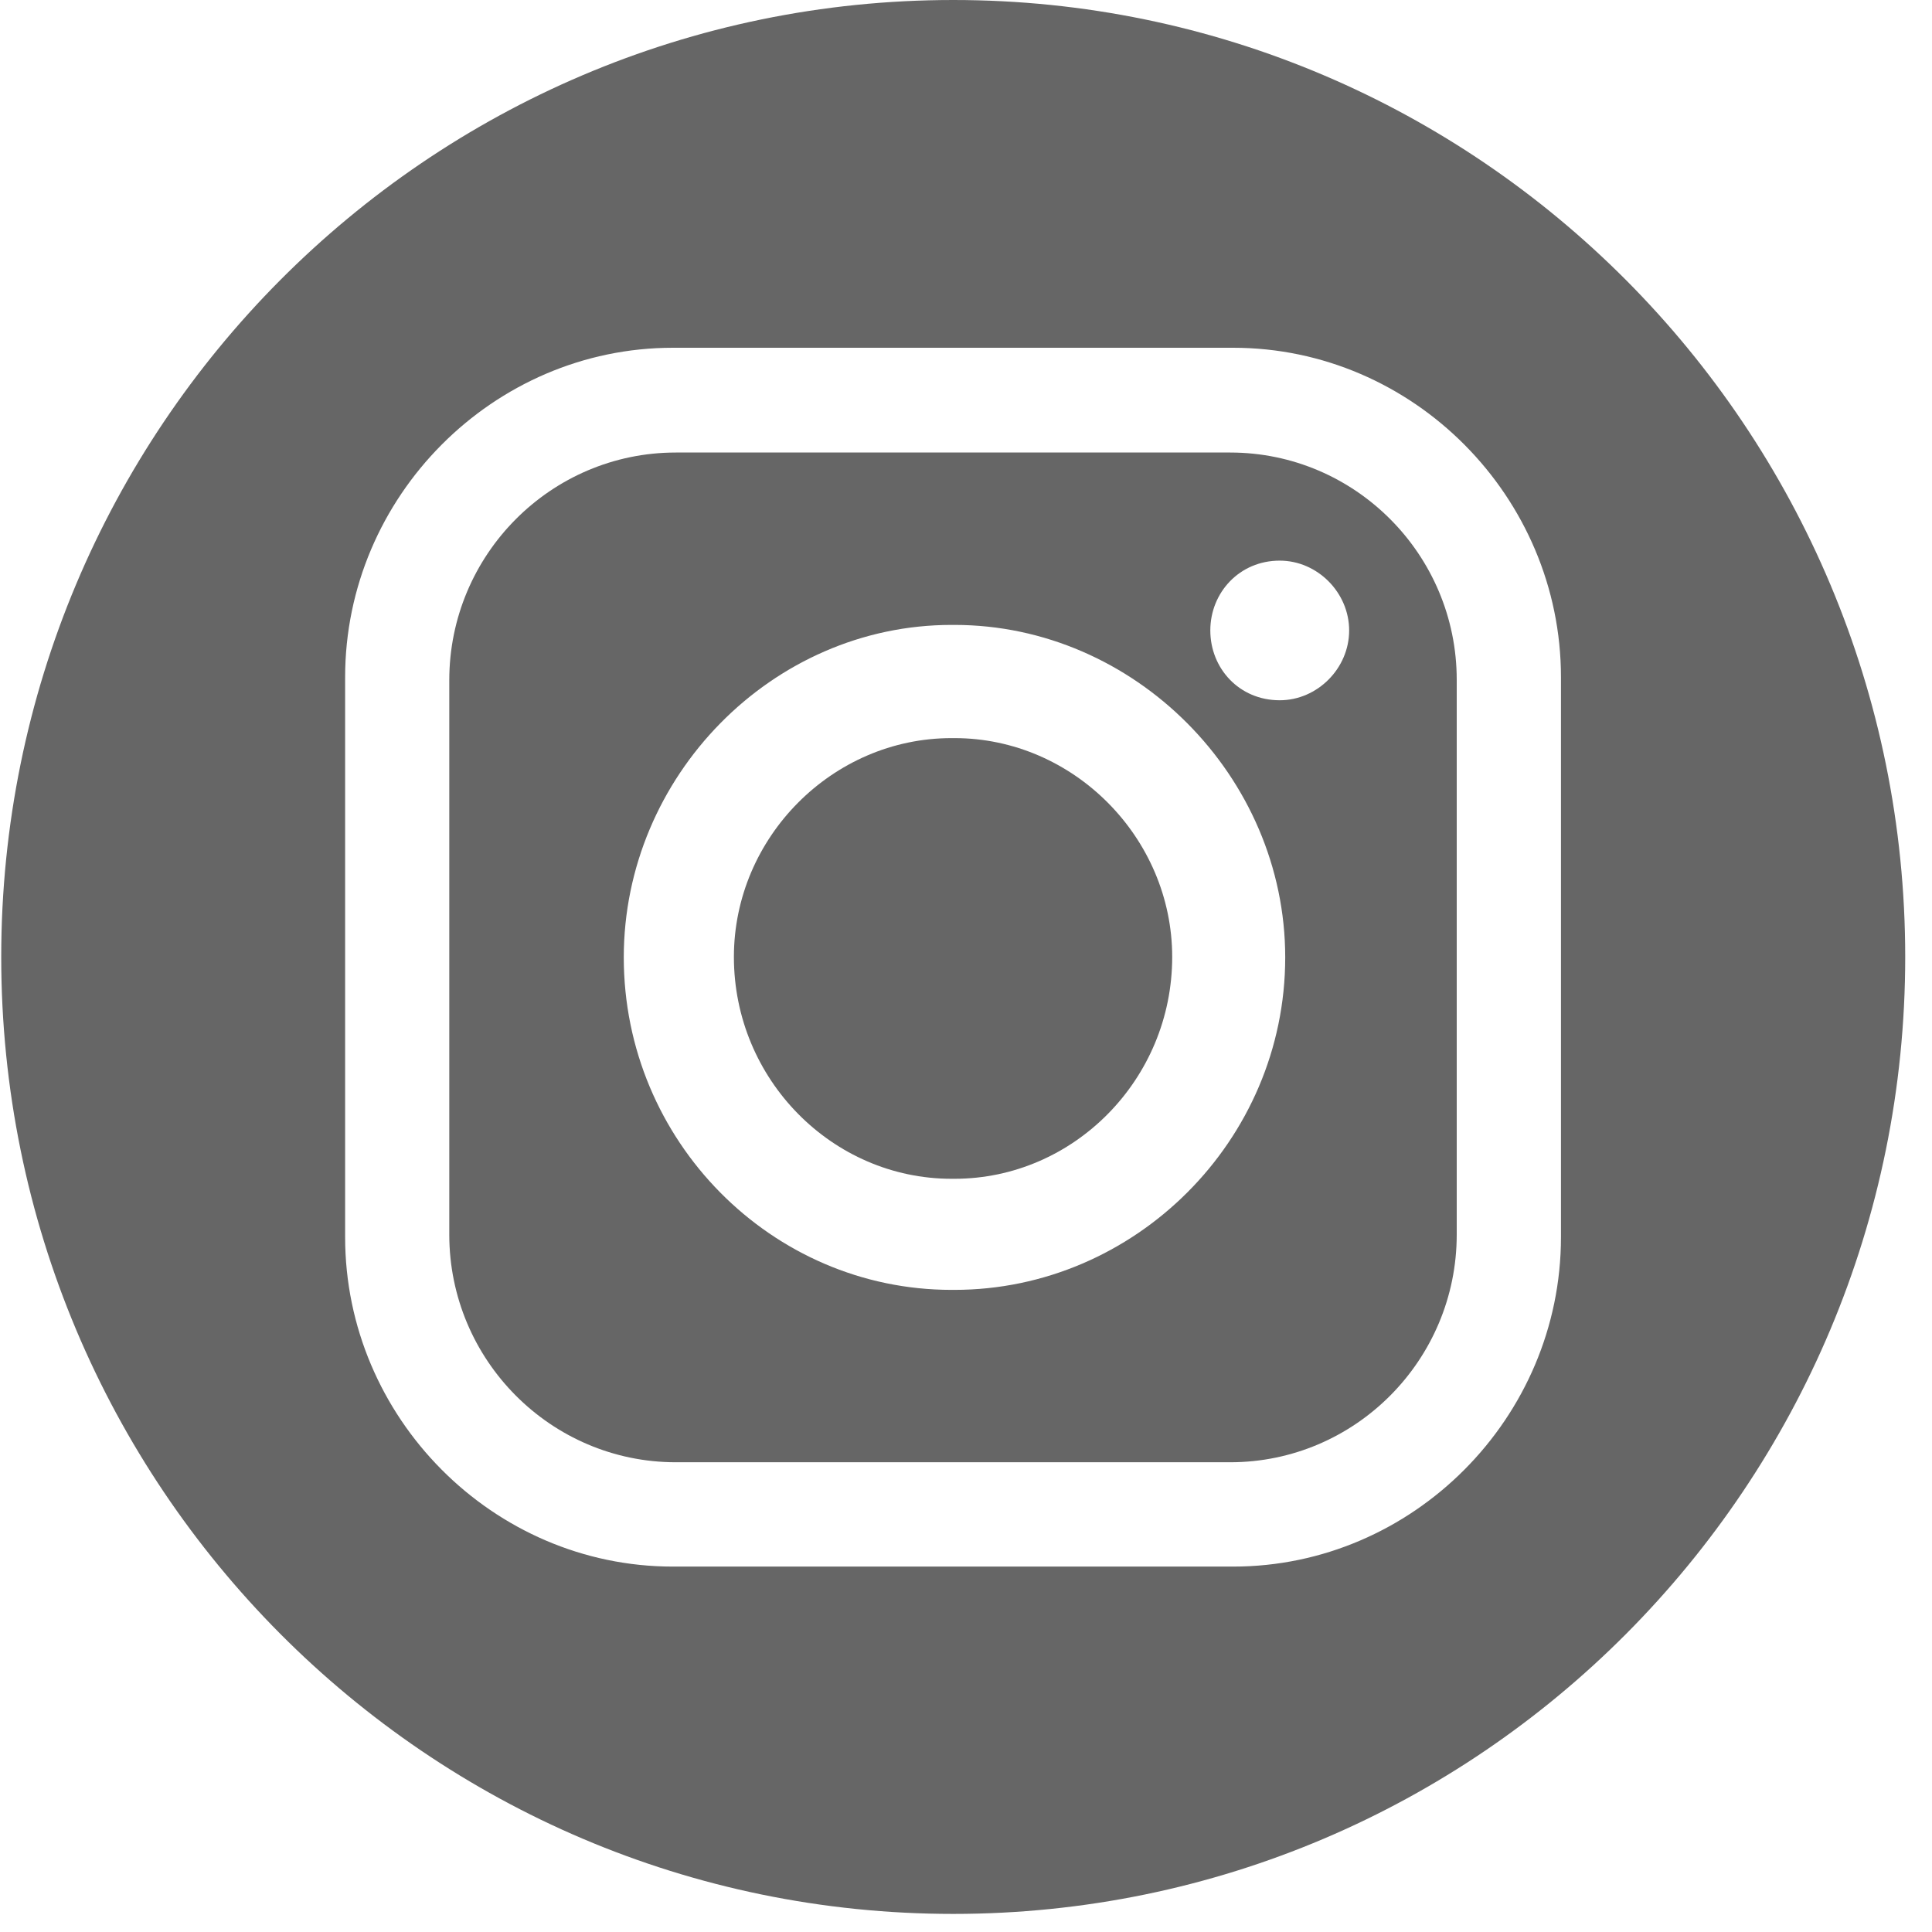
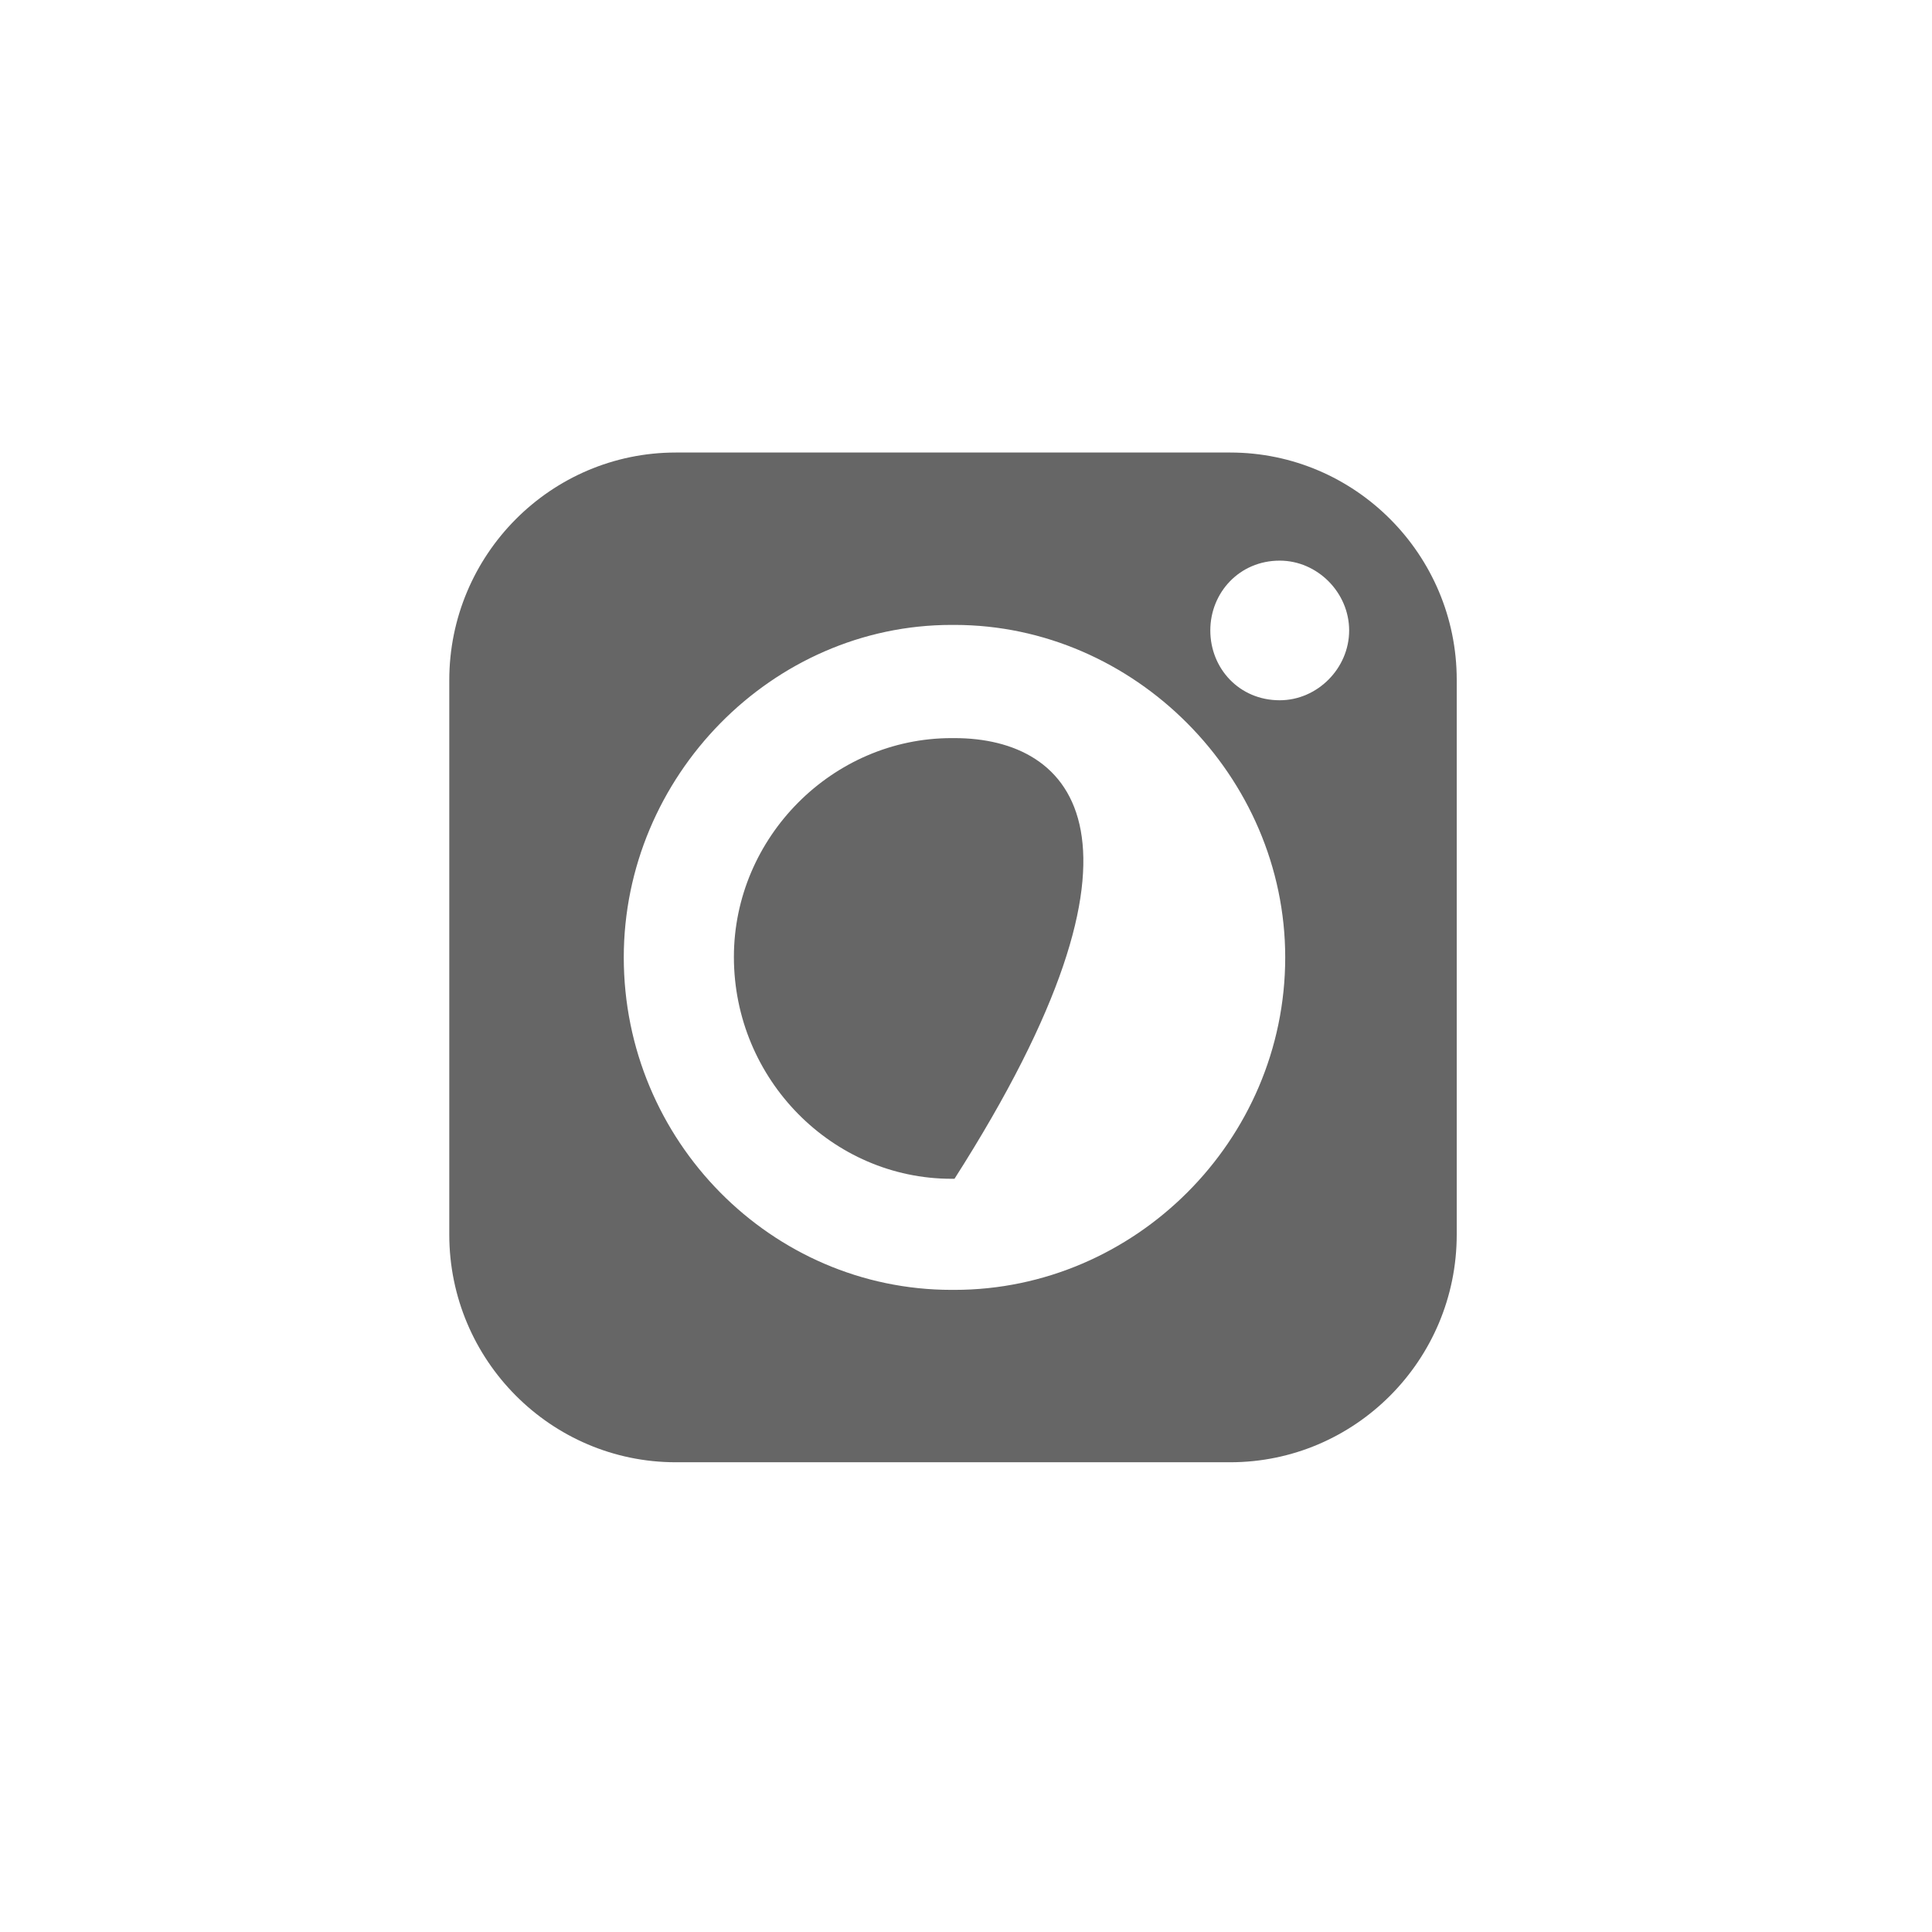
<svg xmlns="http://www.w3.org/2000/svg" width="22" height="22" viewBox="0 0 22 22" fill="none">
-   <path d="M10.869 8.405H10.835C9.48 8.405 8.357 9.535 8.357 10.897C8.357 12.293 9.48 13.423 10.835 13.423H10.869C12.224 13.423 13.348 12.293 13.348 10.897C13.348 9.54 12.224 8.405 10.869 8.405Z" fill="black" fill-opacity="0.6" />
+   <path d="M10.869 8.405H10.835C9.48 8.405 8.357 9.535 8.357 10.897C8.357 12.293 9.48 13.423 10.835 13.423H10.869C13.348 9.54 12.224 8.405 10.869 8.405Z" fill="black" fill-opacity="0.6" />
  <path d="M14.008 5.153H7.696C6.273 5.153 5.116 6.316 5.116 7.746V14.058C5.116 15.488 6.273 16.651 7.696 16.651H14.008C15.431 16.651 16.588 15.488 16.588 14.058V7.741C16.588 6.316 15.431 5.153 14.008 5.153ZM10.869 14.688H10.835C8.786 14.688 7.103 12.991 7.103 10.902C7.103 8.842 8.79 7.116 10.835 7.116H10.869C12.918 7.116 14.635 8.842 14.635 10.902C14.635 12.991 12.918 14.688 10.869 14.688ZM14.572 7.974C14.11 7.974 13.782 7.61 13.782 7.179C13.782 6.748 14.114 6.384 14.572 6.384C15.002 6.384 15.363 6.748 15.363 7.179C15.363 7.61 15.002 7.974 14.572 7.974Z" fill="black" fill-opacity="0.6" />
-   <path d="M10.855 0C4.865 0 0.014 4.881 0.014 10.897C0.014 16.918 4.87 21.794 10.855 21.794C16.839 21.794 21.695 16.918 21.695 10.897C21.695 4.881 16.839 0 10.855 0ZM17.775 14.087C17.775 16.147 16.087 17.839 14.042 17.839H7.662C5.613 17.839 3.93 16.142 3.93 14.087V7.712C3.93 5.652 5.618 3.96 7.662 3.96H14.042C16.092 3.96 17.775 5.657 17.775 7.712V14.087Z" fill="black" fill-opacity="0.6" />
</svg>